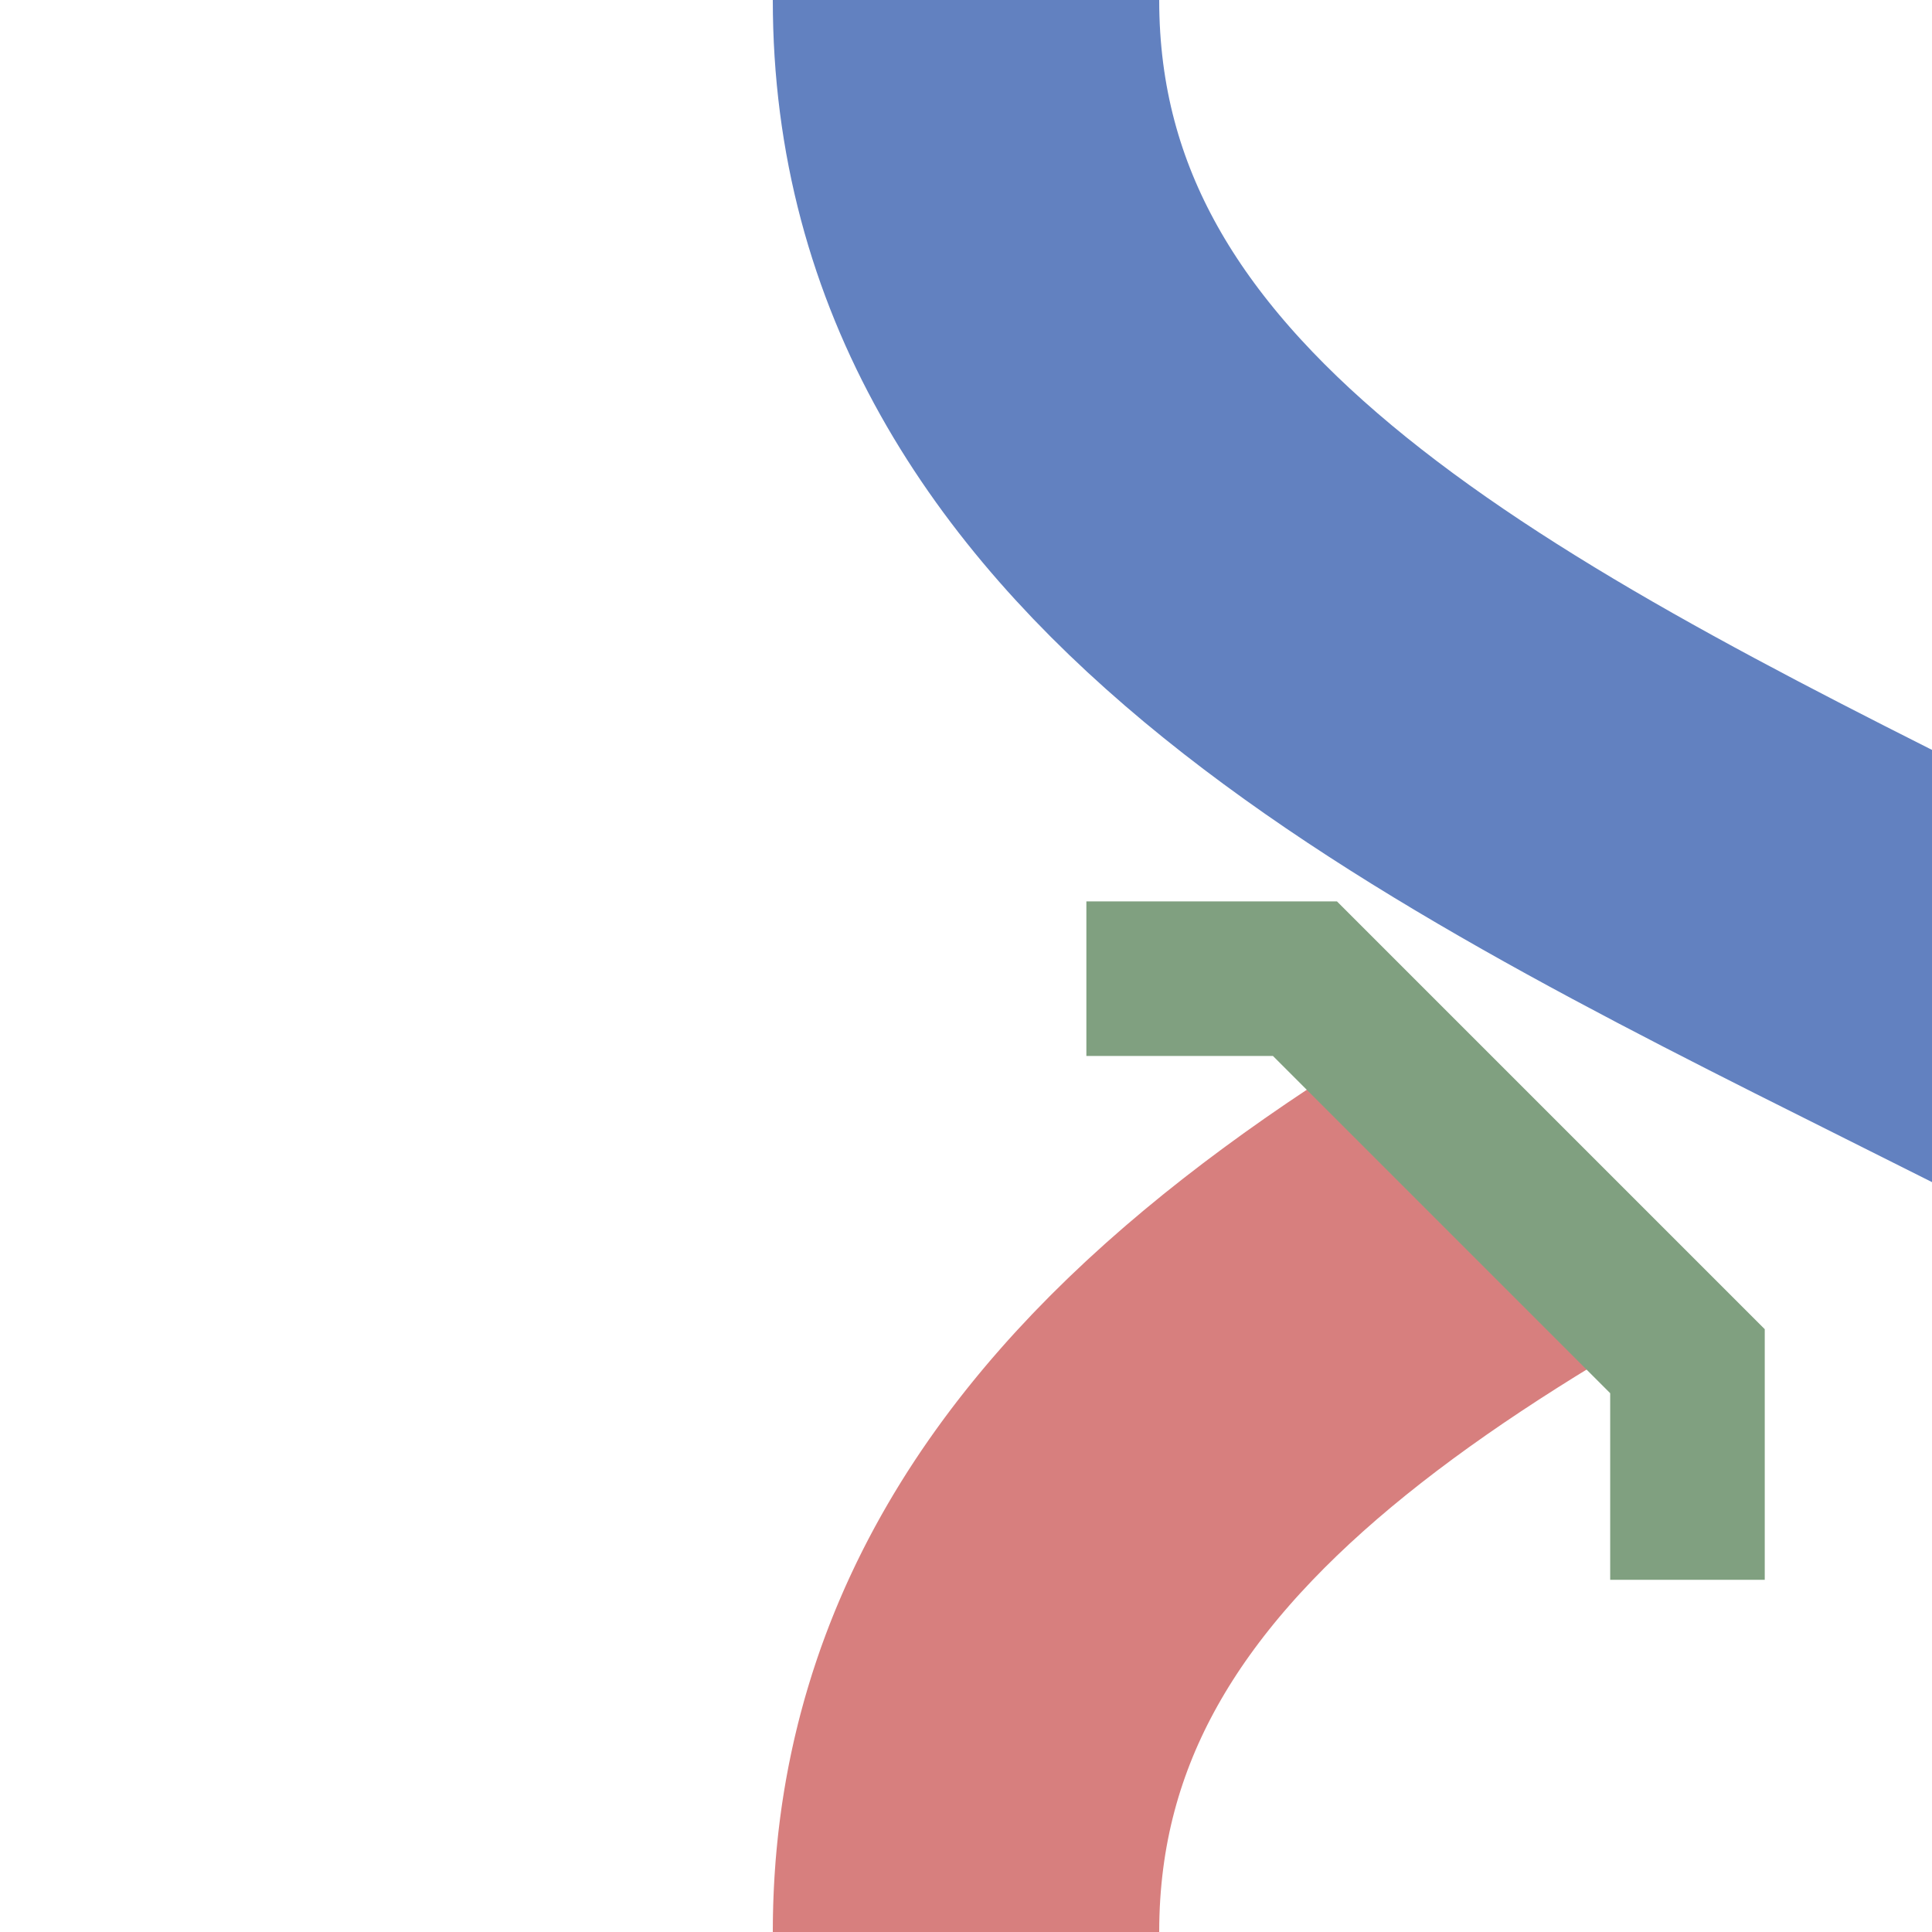
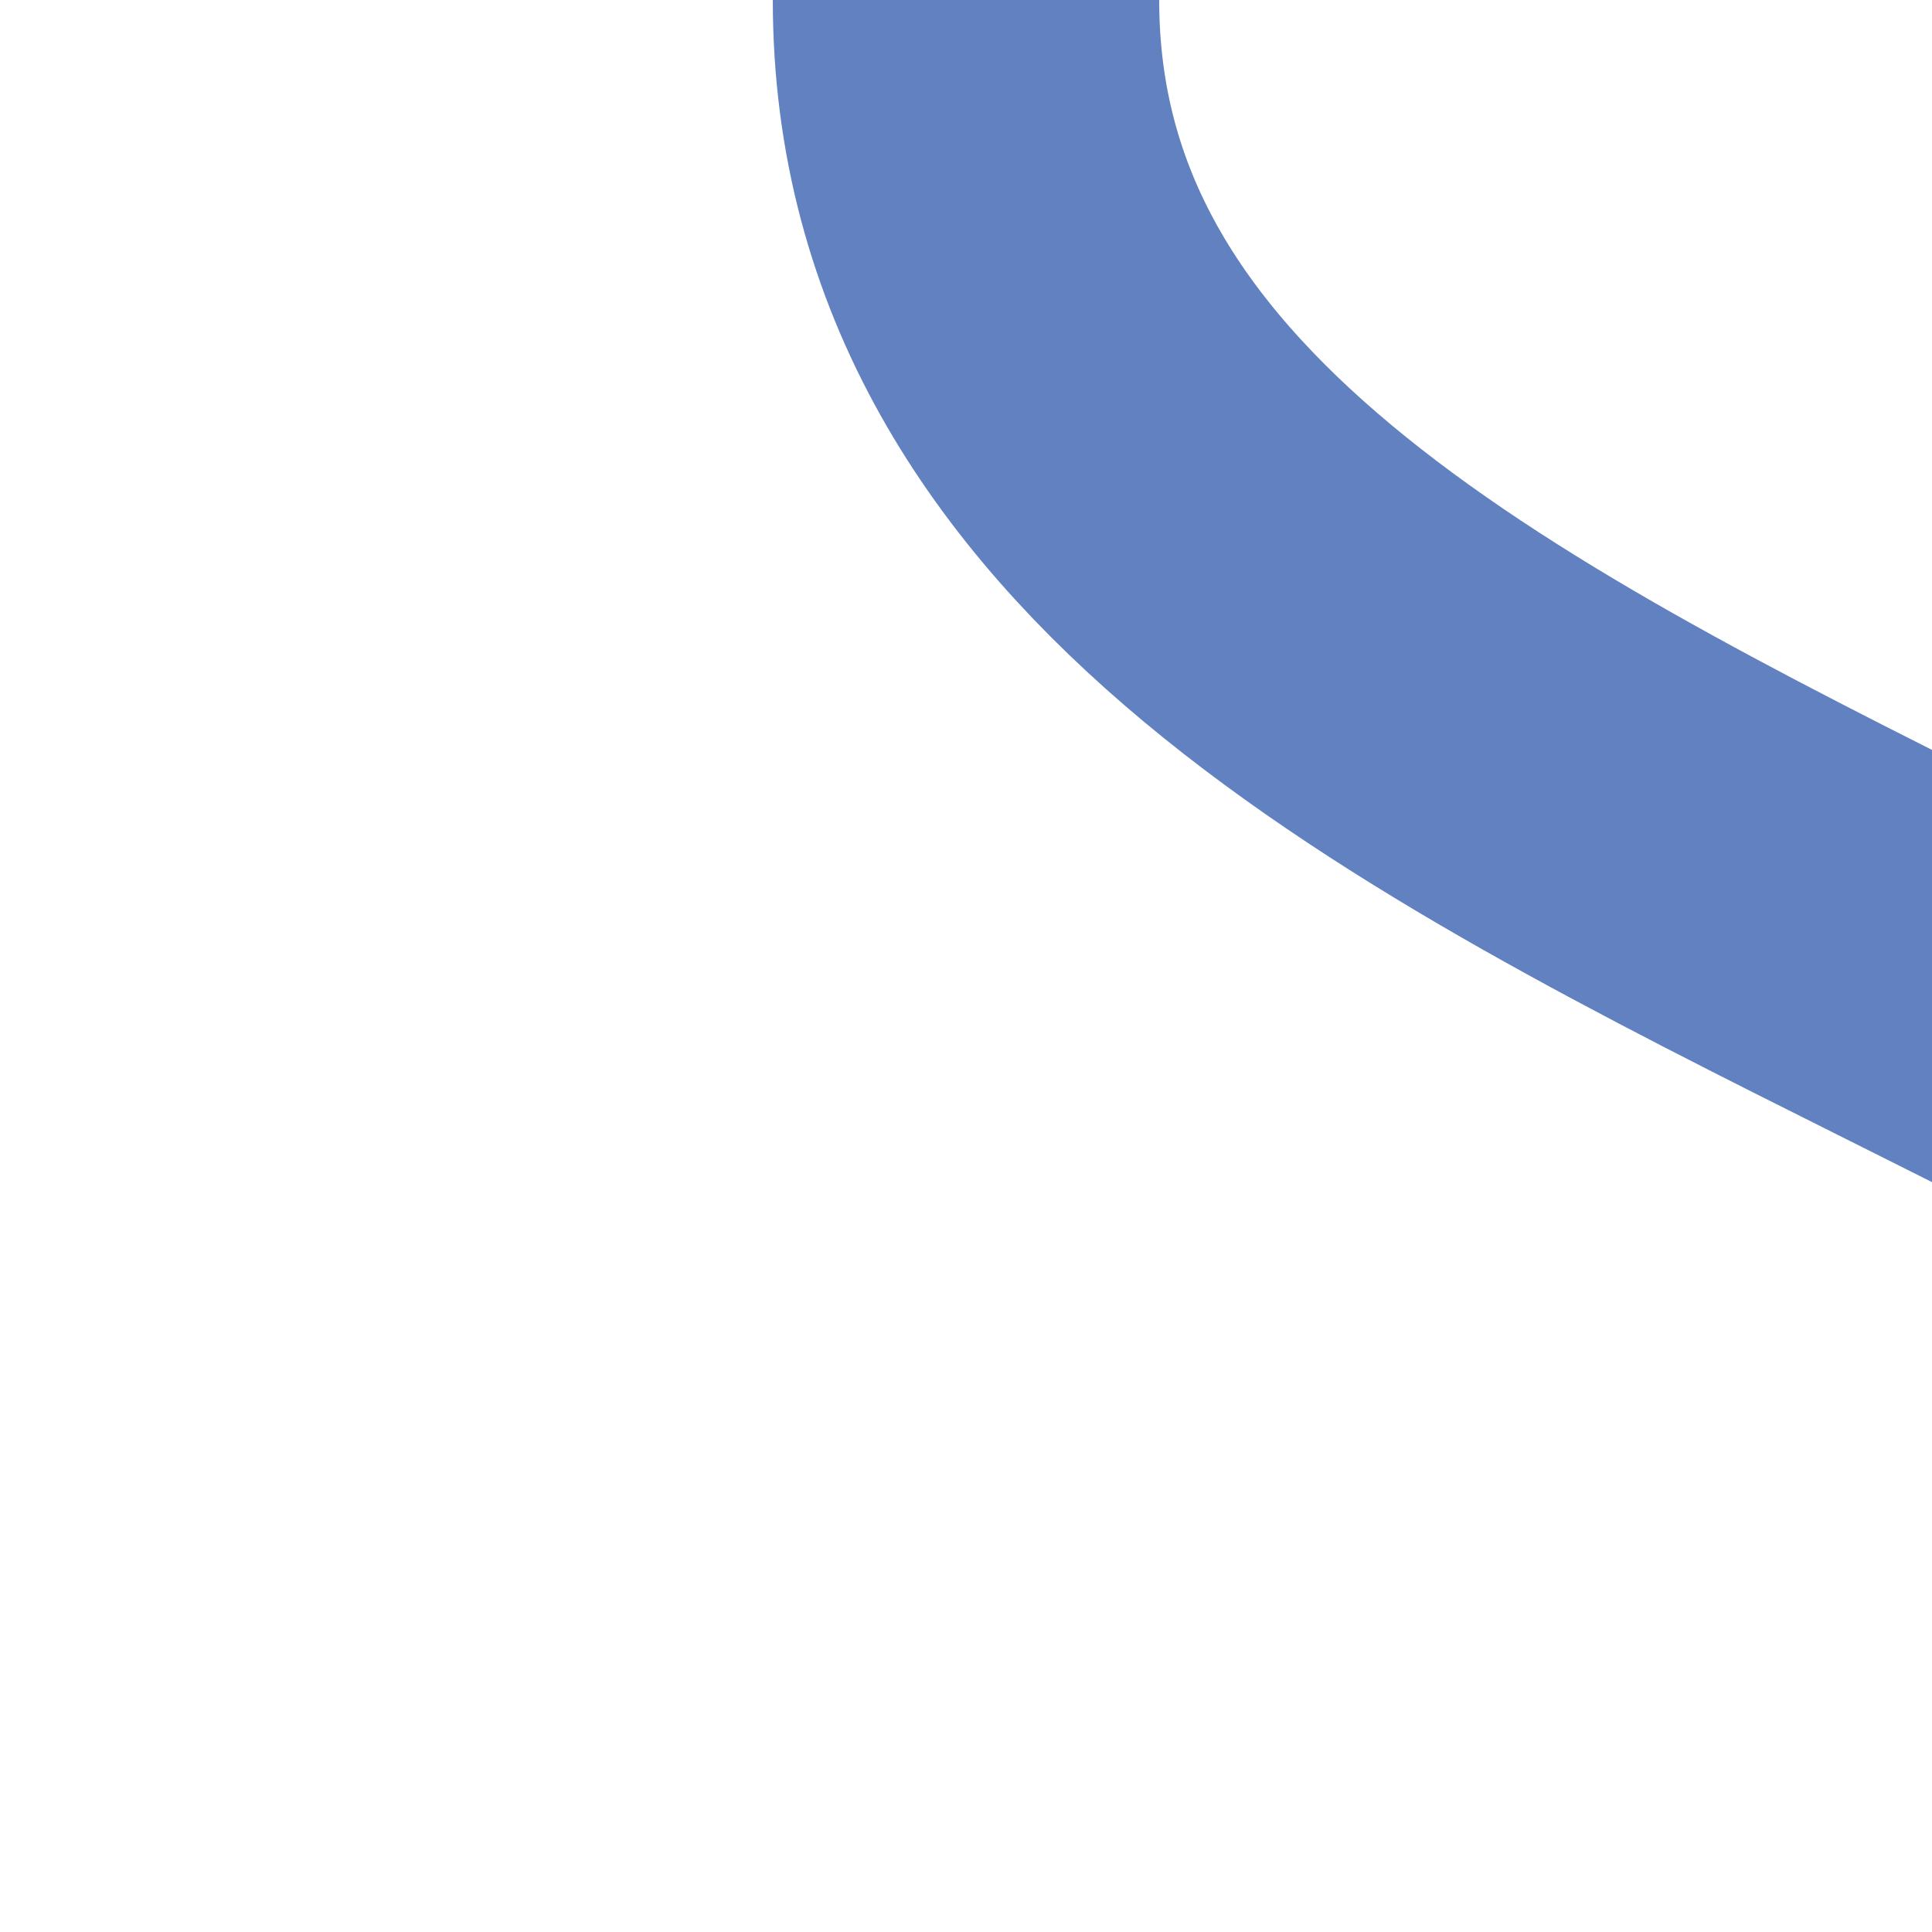
<svg xmlns="http://www.w3.org/2000/svg" width="500" height="500">
  <g fill="none">
    <g stroke="#d77f7e" stroke-width="100">
      <path d="M  750,500 C  750,250 250,250 250,  0" stroke="#6281c0" />
-       <path d="M  750,  0 C  750,250 250,250 250,500" stroke-dasharray="250" />
    </g>
-     <polyline id="bridge" transform="translate(465,225) rotate(-135)" stroke-width="40" stroke="#80a080" points="-110,-150 -70,-110 70,-110 110,-150" />
  </g>
</svg>